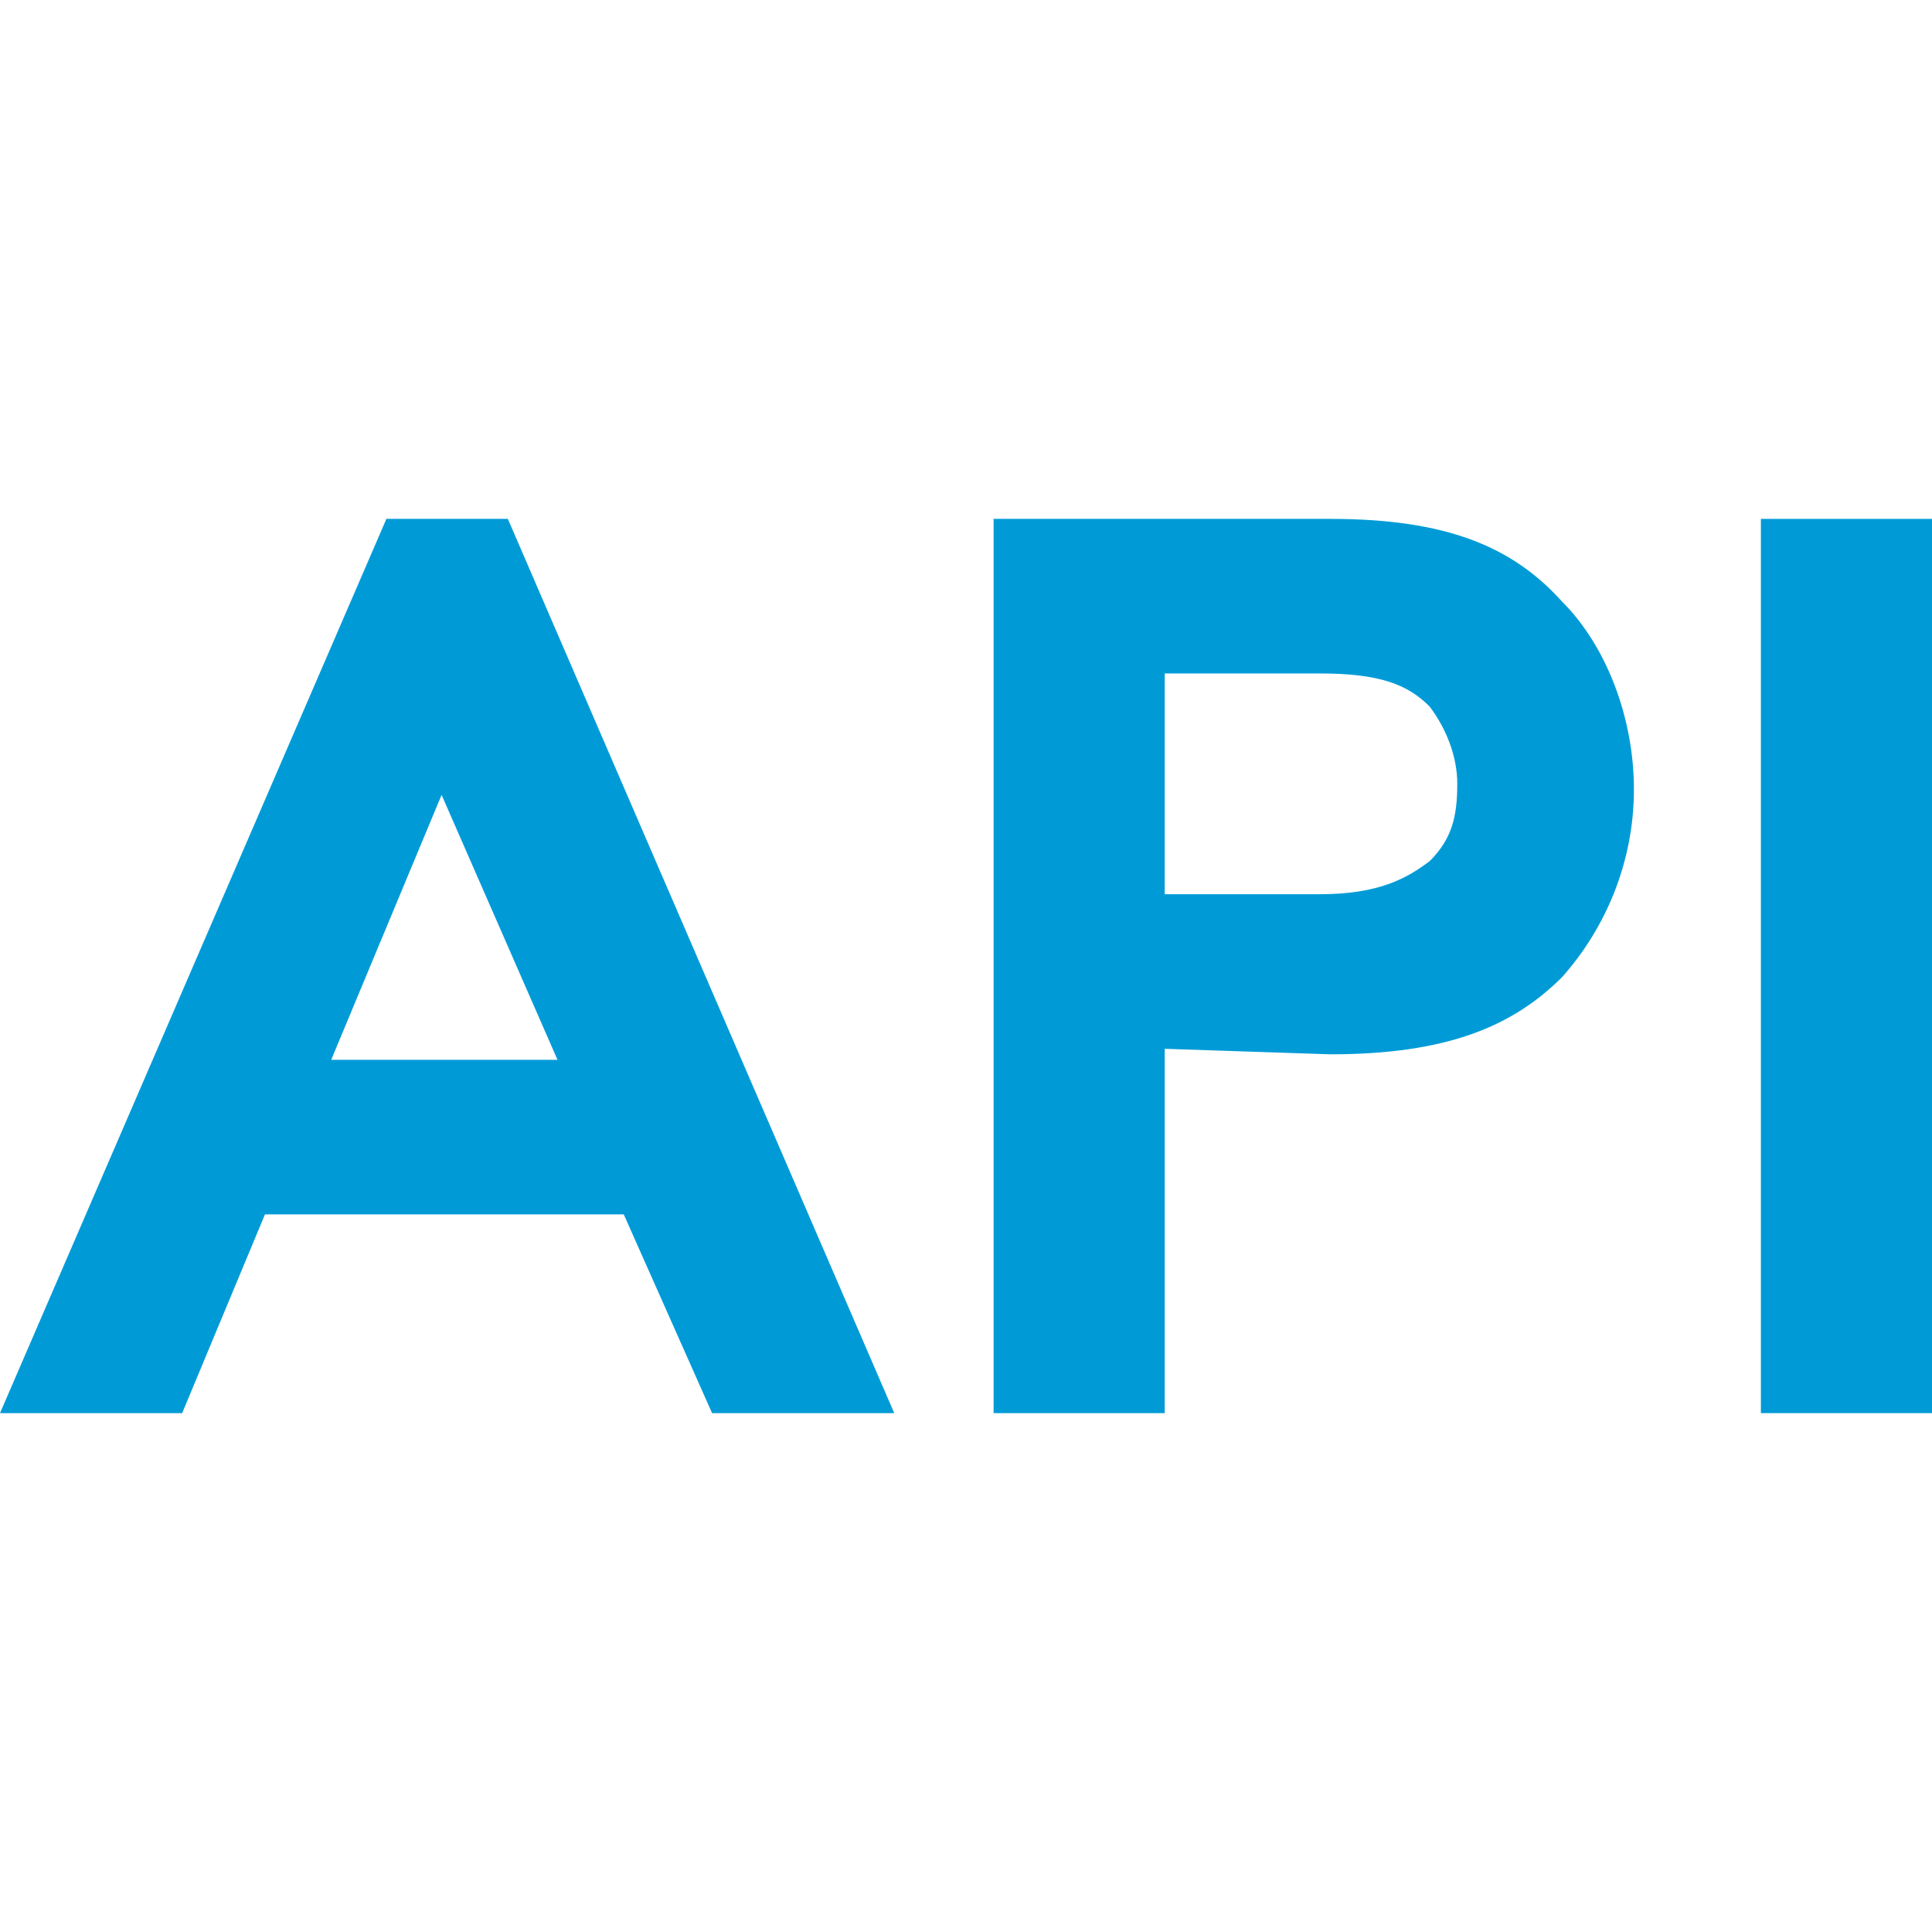
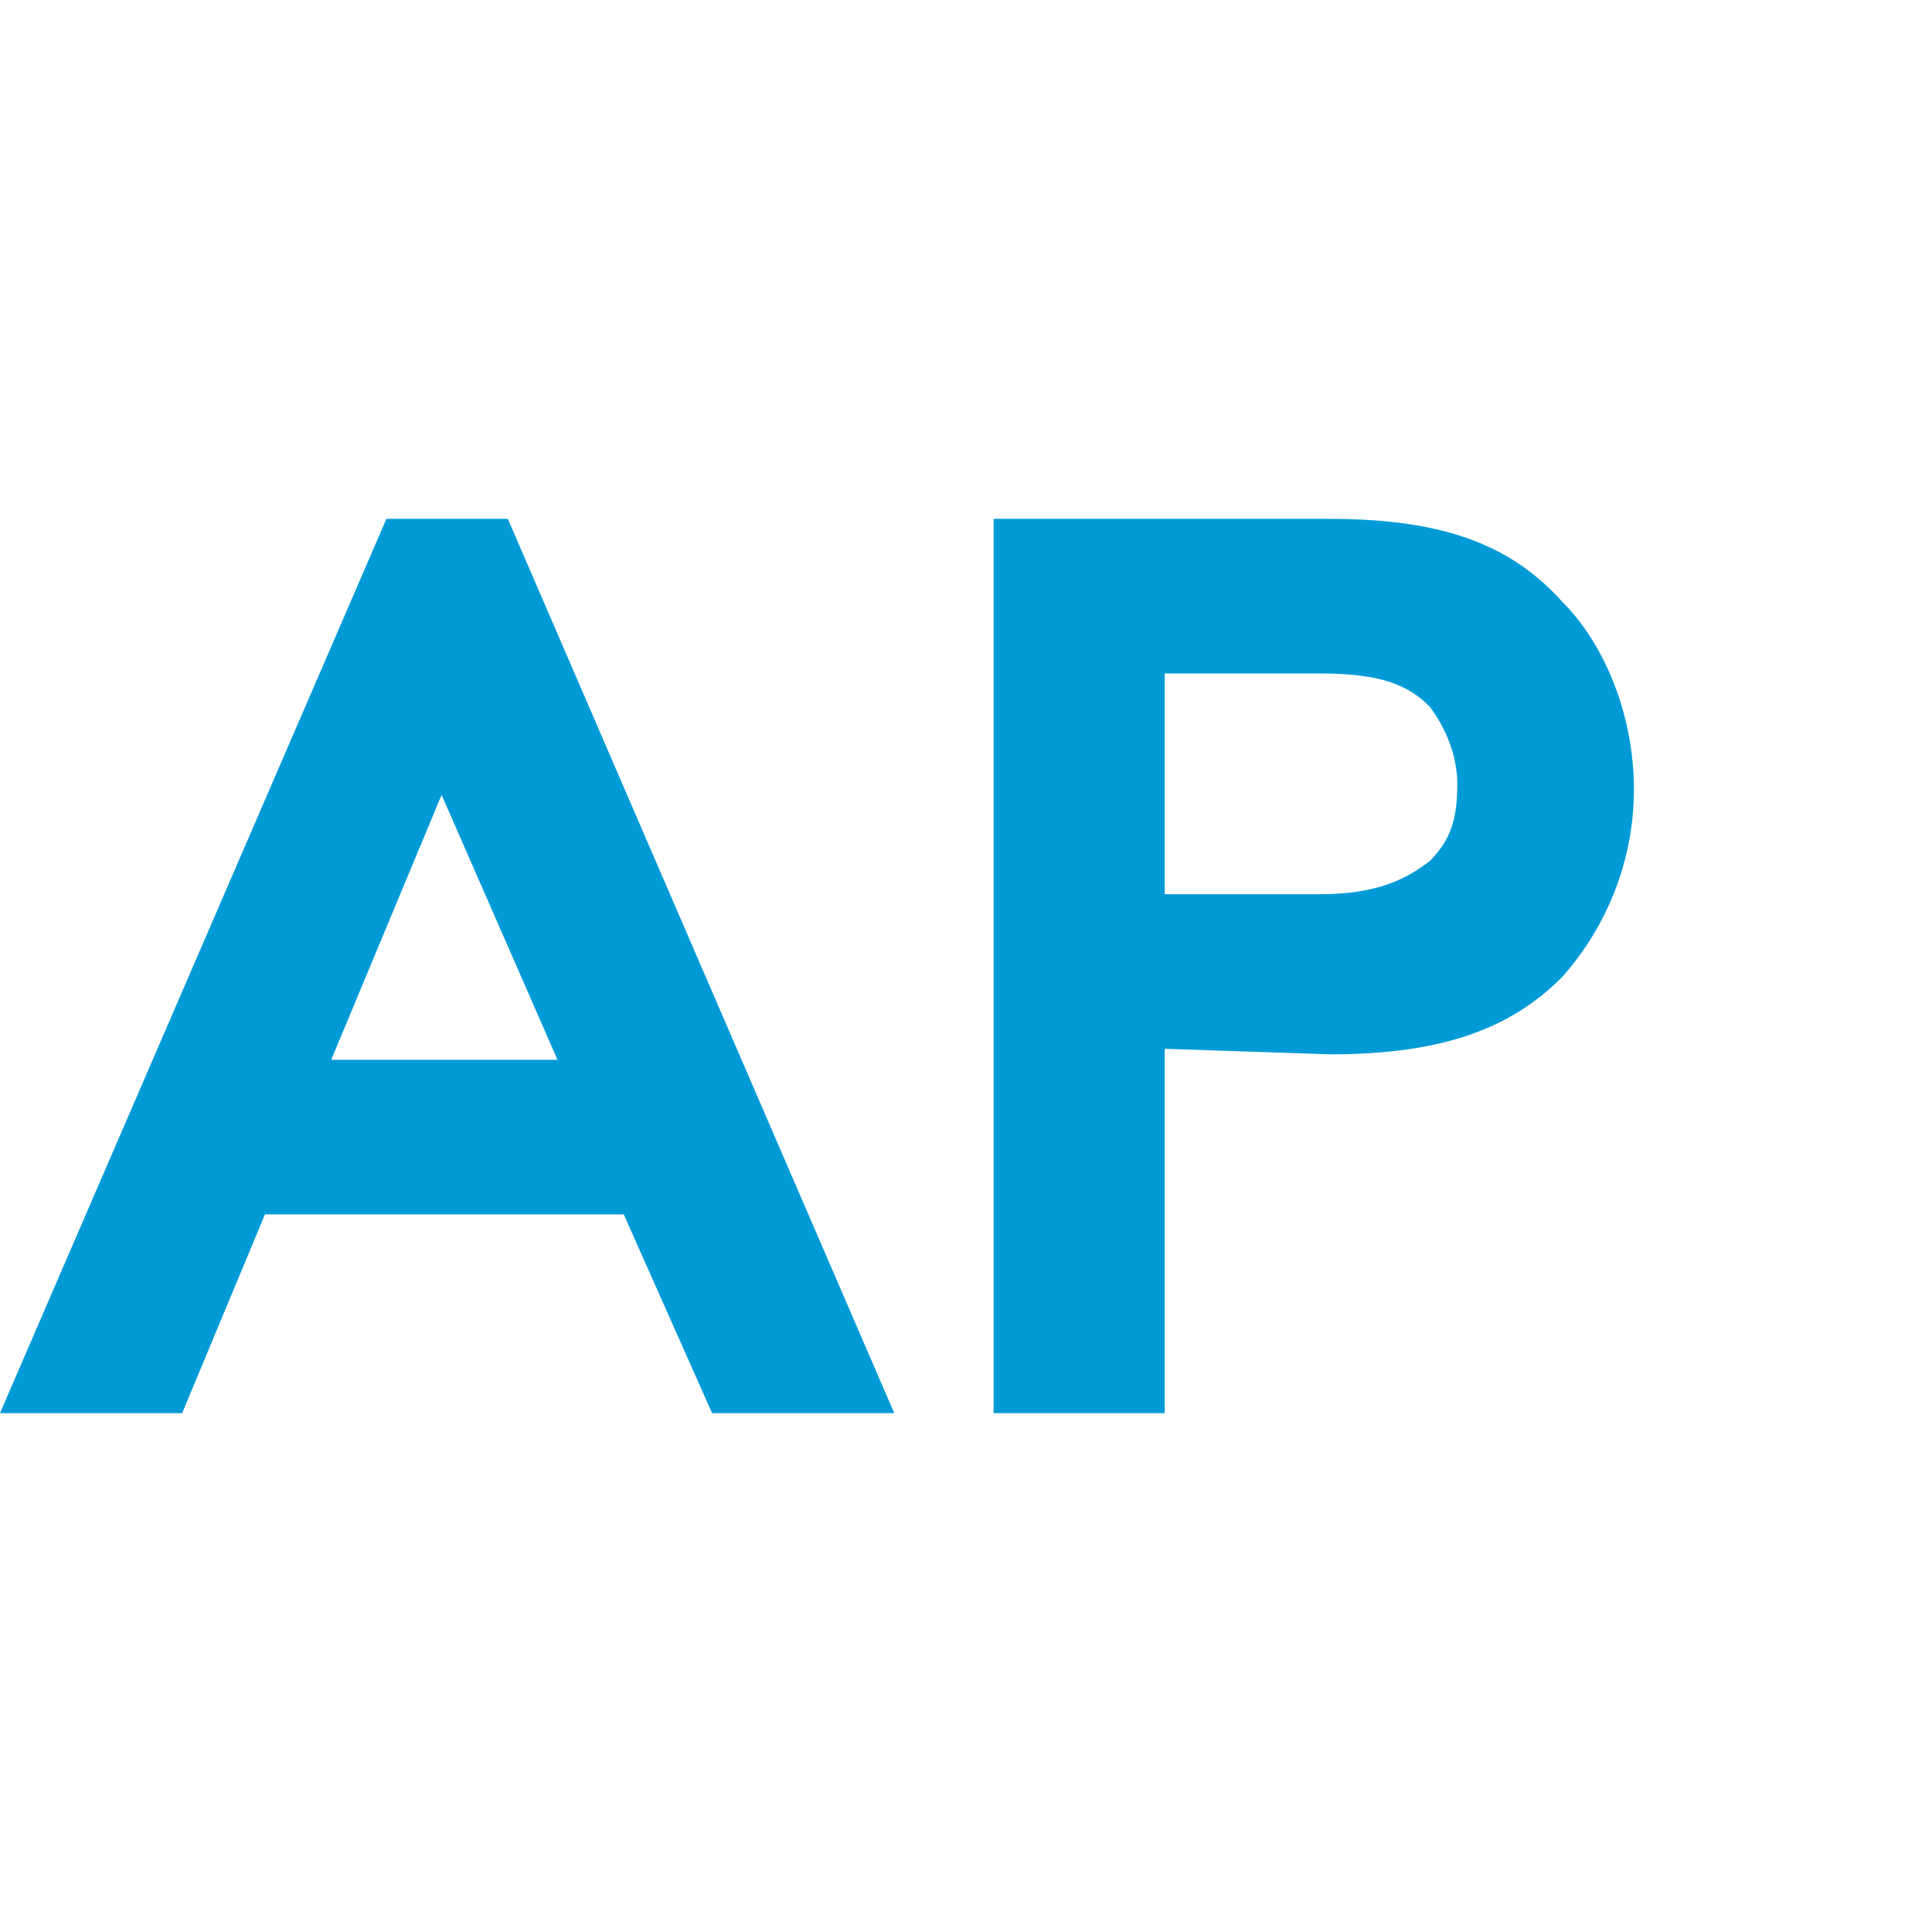
<svg xmlns="http://www.w3.org/2000/svg" version="1.1" id="Layer_1" x="0px" y="0px" viewBox="0 0 35 35" enable-background="new 0 0 35 35" xml:space="preserve">
  <g>
    <path fill="#009BD7" d="M0,25.6L7,9.4h2.2l7,16.2h-3.3L11.3,22H4.8l-1.5,3.6H0z M6,19.2h4.1L8,14.4L6,19.2z" />
    <path fill="#009BD7" d="M21.1,19v6.6H18V9.4h6.1c2.1,0,3.3,0.5,4.2,1.5c0.8,0.8,1.3,2.1,1.3,3.4s-0.5,2.5-1.3,3.4   c-0.9,0.9-2.1,1.4-4.2,1.4L21.1,19L21.1,19z M23.9,16.2c1.1,0,1.6-0.3,2-0.6c0.4-0.4,0.5-0.8,0.5-1.4c0-0.5-0.2-1-0.5-1.4   c-0.4-0.4-0.9-0.6-2-0.6h-2.8v4L23.9,16.2z" />
-     <path fill="#009BD7" d="M31.9,9.4H35v16.2h-3.1V9.4z" />
  </g>
</svg>